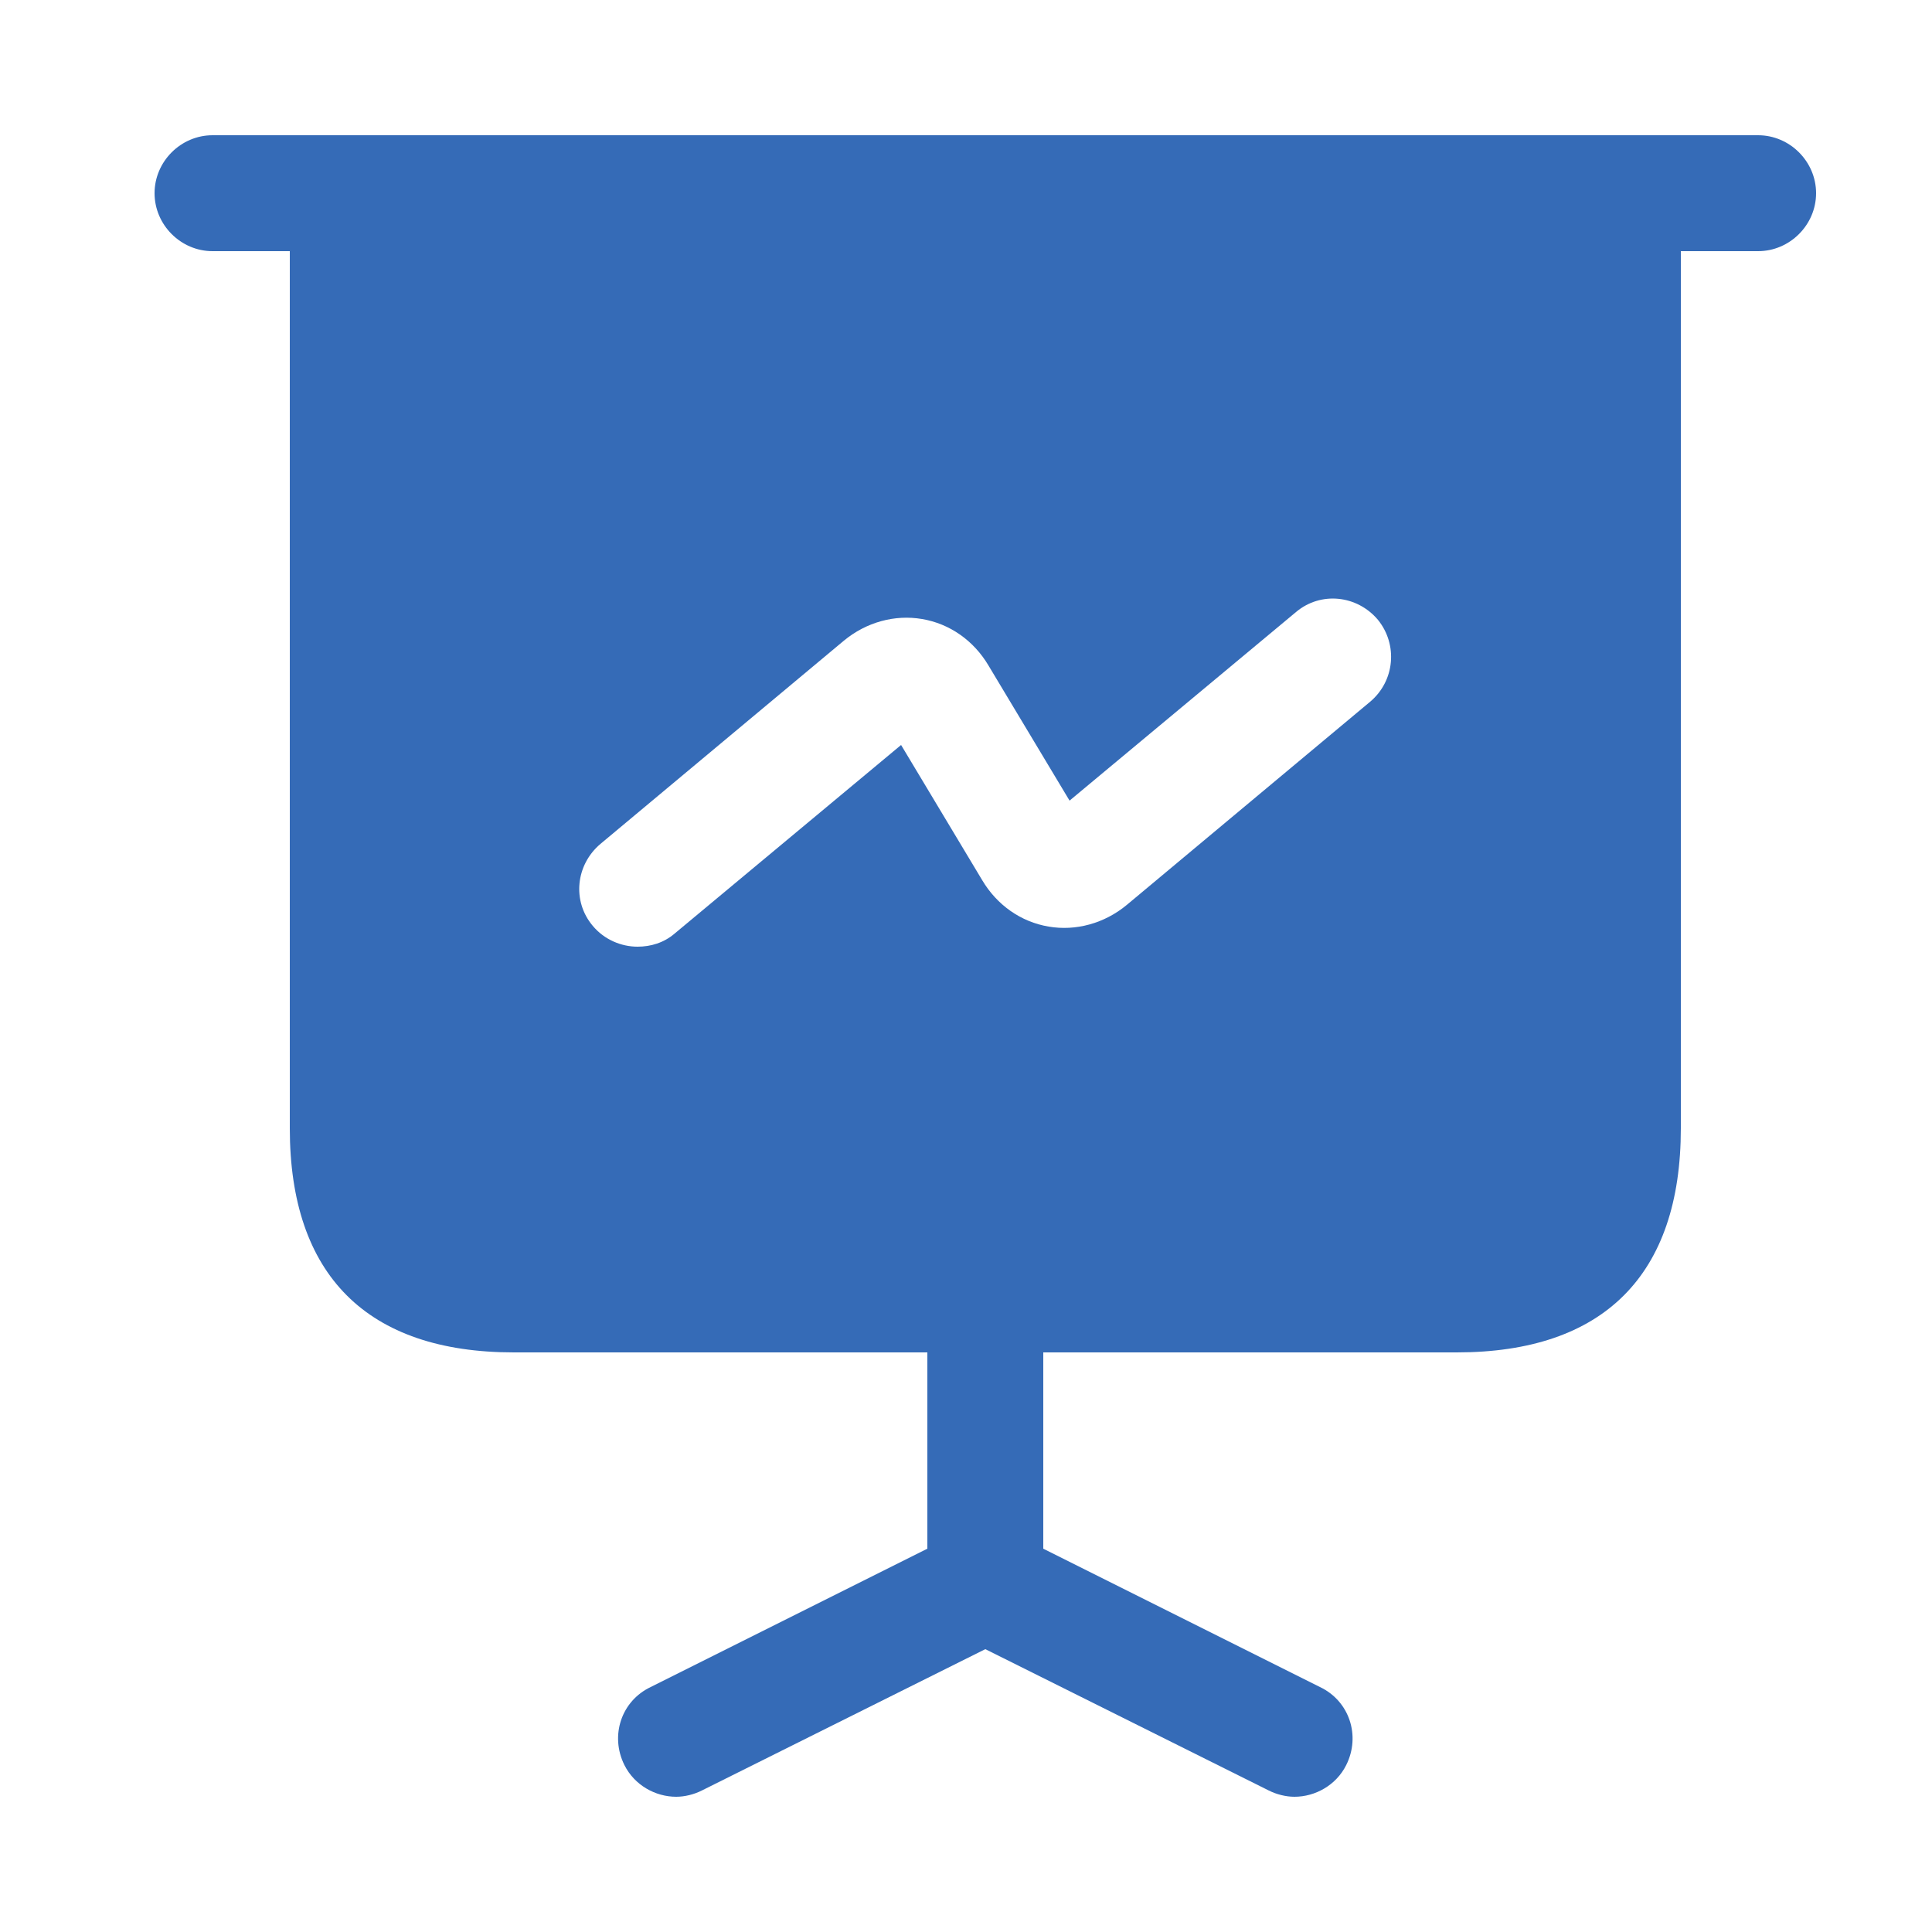
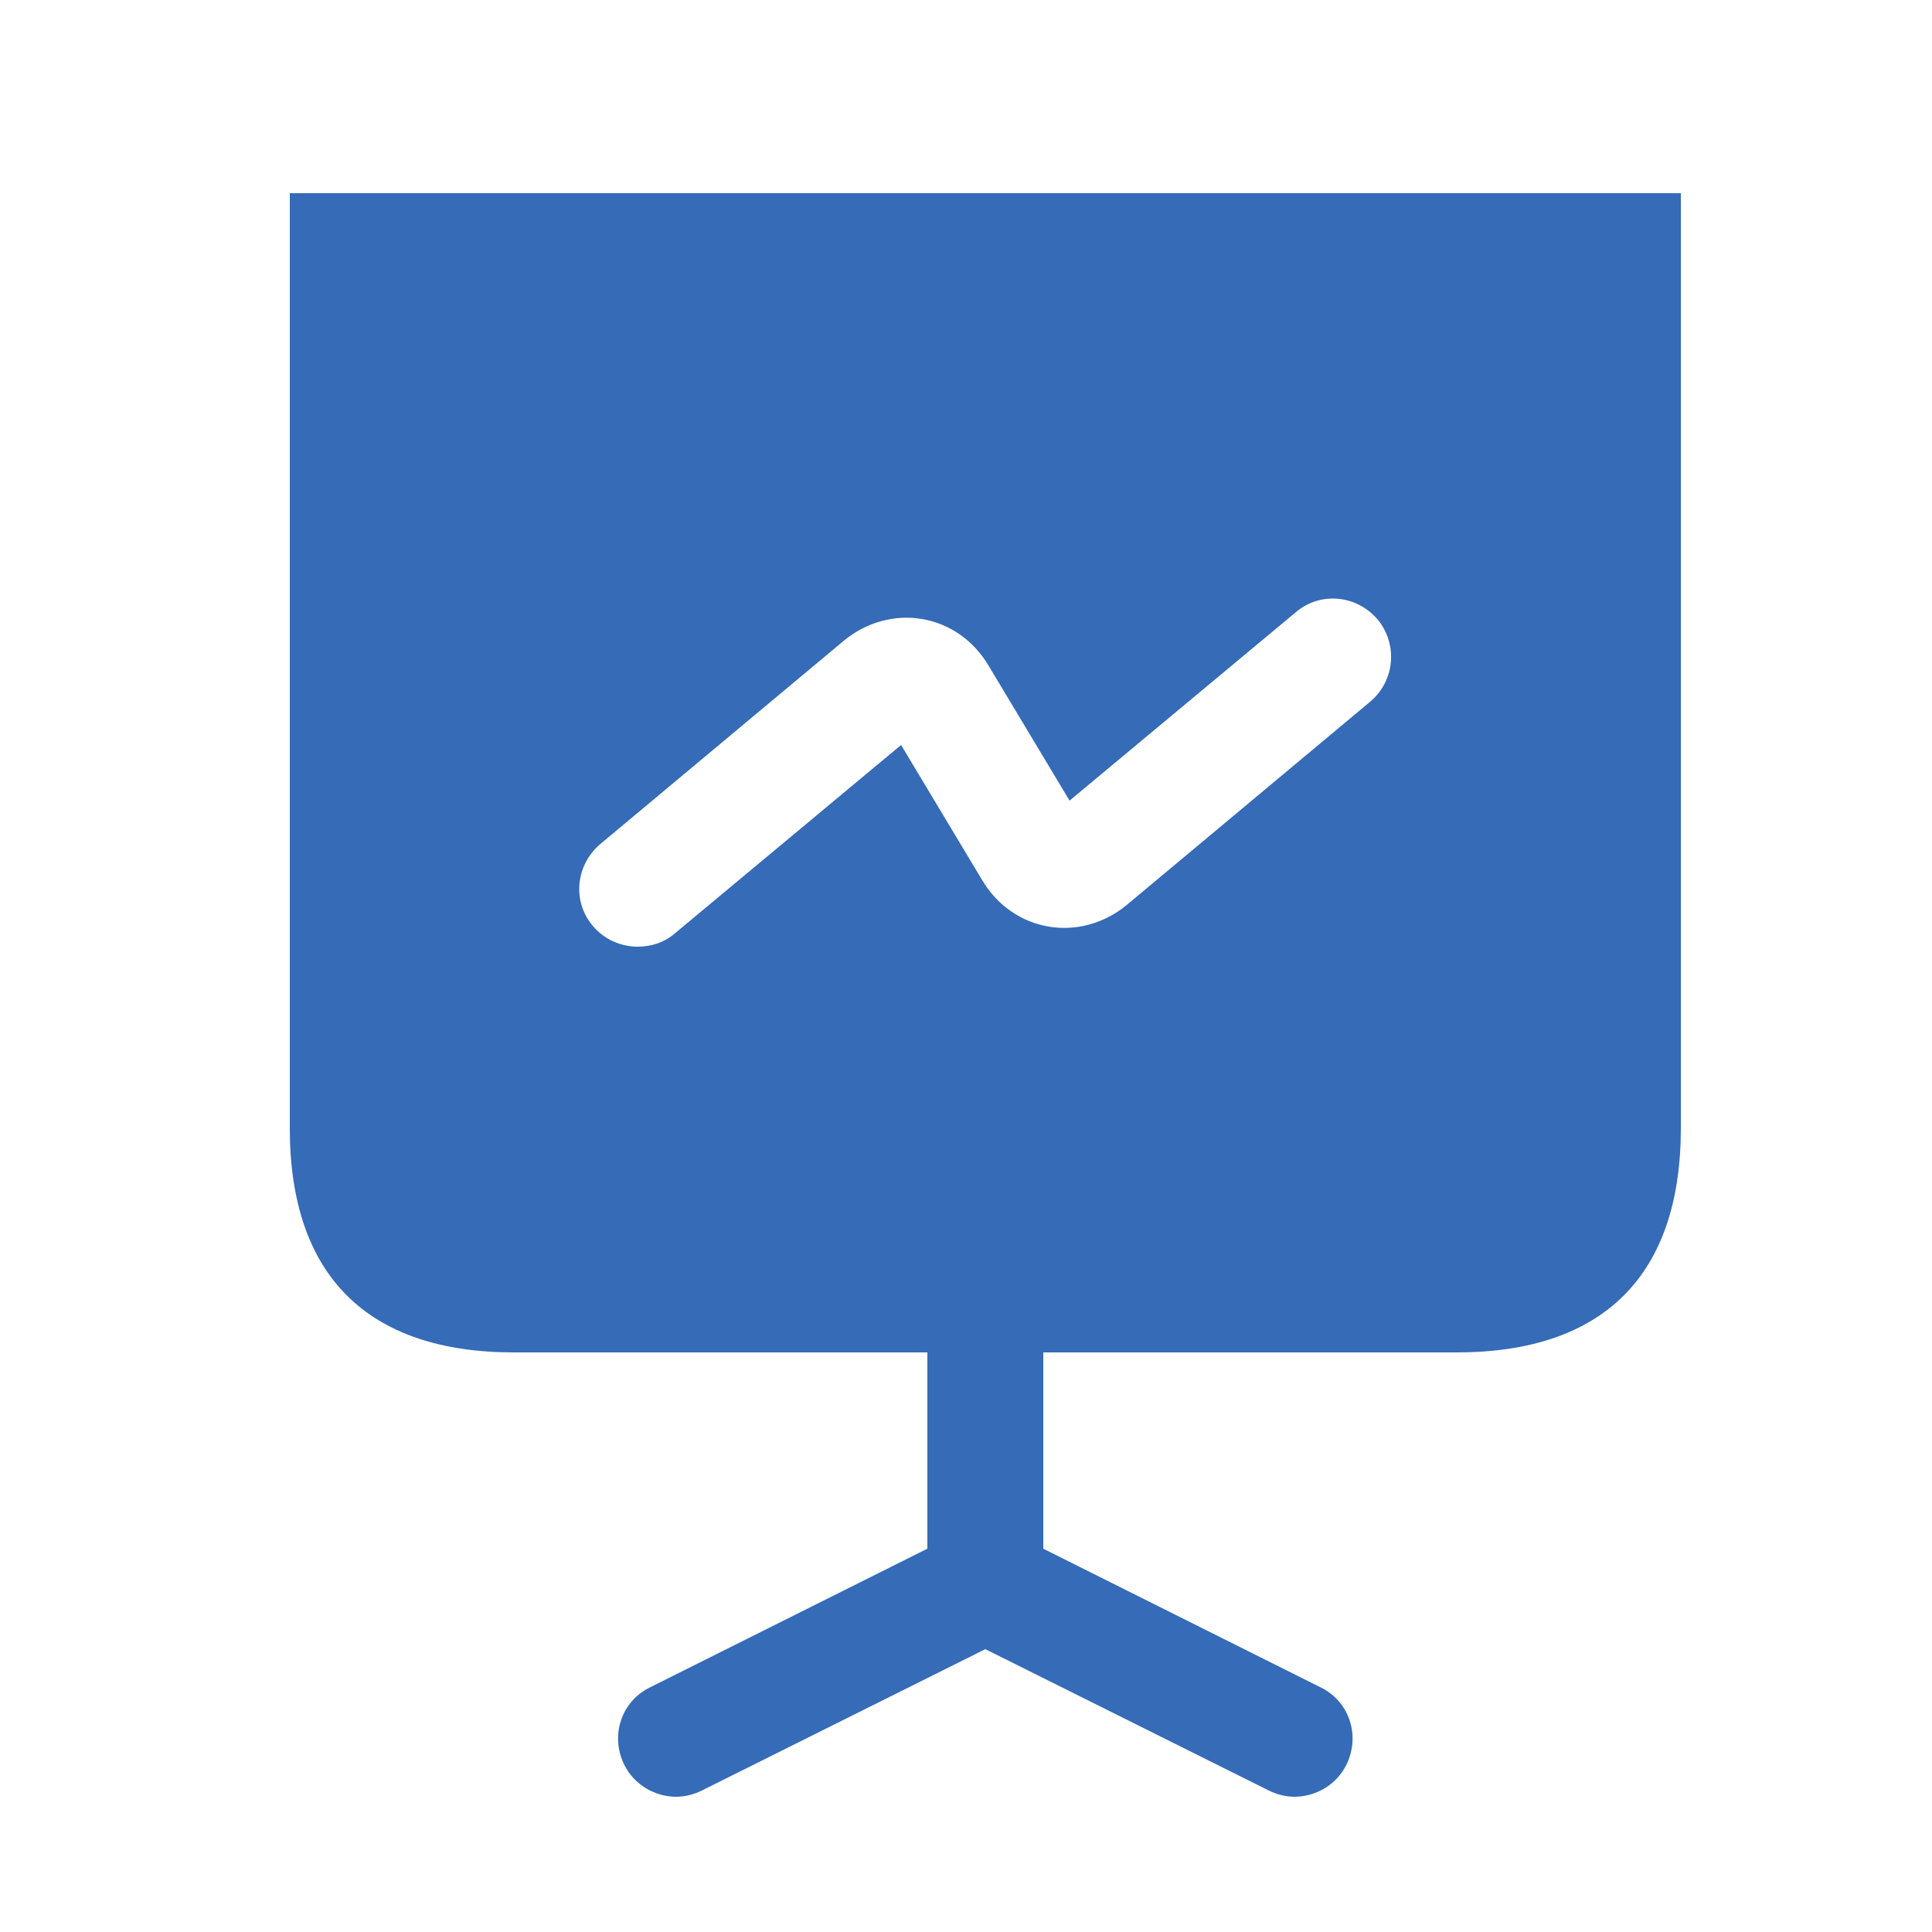
<svg xmlns="http://www.w3.org/2000/svg" width="25" height="25" viewBox="0 0 25 25" fill="none">
-   <path d="M22.75 3.25H2.75C2.34 3.25 2 2.91 2 2.5C2 2.09 2.34 1.75 2.75 1.75H22.75C23.16 1.75 23.5 2.09 23.5 2.5C23.5 2.91 23.16 3.25 22.75 3.25Z" fill="#356BB7" />
  <path d="M17.42 22.84C17.29 23.1 17.02 23.25 16.75 23.25C16.64 23.25 16.52 23.22 16.42 23.17L12.75 21.34L9.08 23.17C8.98 23.22 8.86 23.25 8.75 23.25C8.48 23.25 8.21 23.1 8.08 22.84C7.89 22.46 8.04 22.01 8.42 21.83L12 20.04V17.5H13.5V20.04L17.08 21.83C17.46 22.01 17.61 22.46 17.42 22.84Z" fill="#356BB7" />
  <path d="M3.75 2.5V14.6C3.75 16.5 4.75 17.5 6.65 17.5H18.85C20.75 17.5 21.75 16.5 21.75 14.6V2.5H3.75ZM17.73 9.08L14.58 11.71C14.29 11.95 13.92 12.05 13.57 11.99C13.21 11.93 12.9 11.71 12.71 11.39L11.66 9.64L8.73 12.08C8.59 12.2 8.42 12.25 8.25 12.25C8.04 12.25 7.82 12.16 7.67 11.98C7.4 11.66 7.45 11.19 7.77 10.92L10.92 8.29C11.21 8.05 11.58 7.95 11.93 8.01C12.29 8.07 12.6 8.29 12.79 8.61L13.84 10.36L16.77 7.92C17.09 7.65 17.56 7.7 17.83 8.02C18.09 8.34 18.05 8.81 17.73 9.08Z" fill="#356BB7" />
</svg>